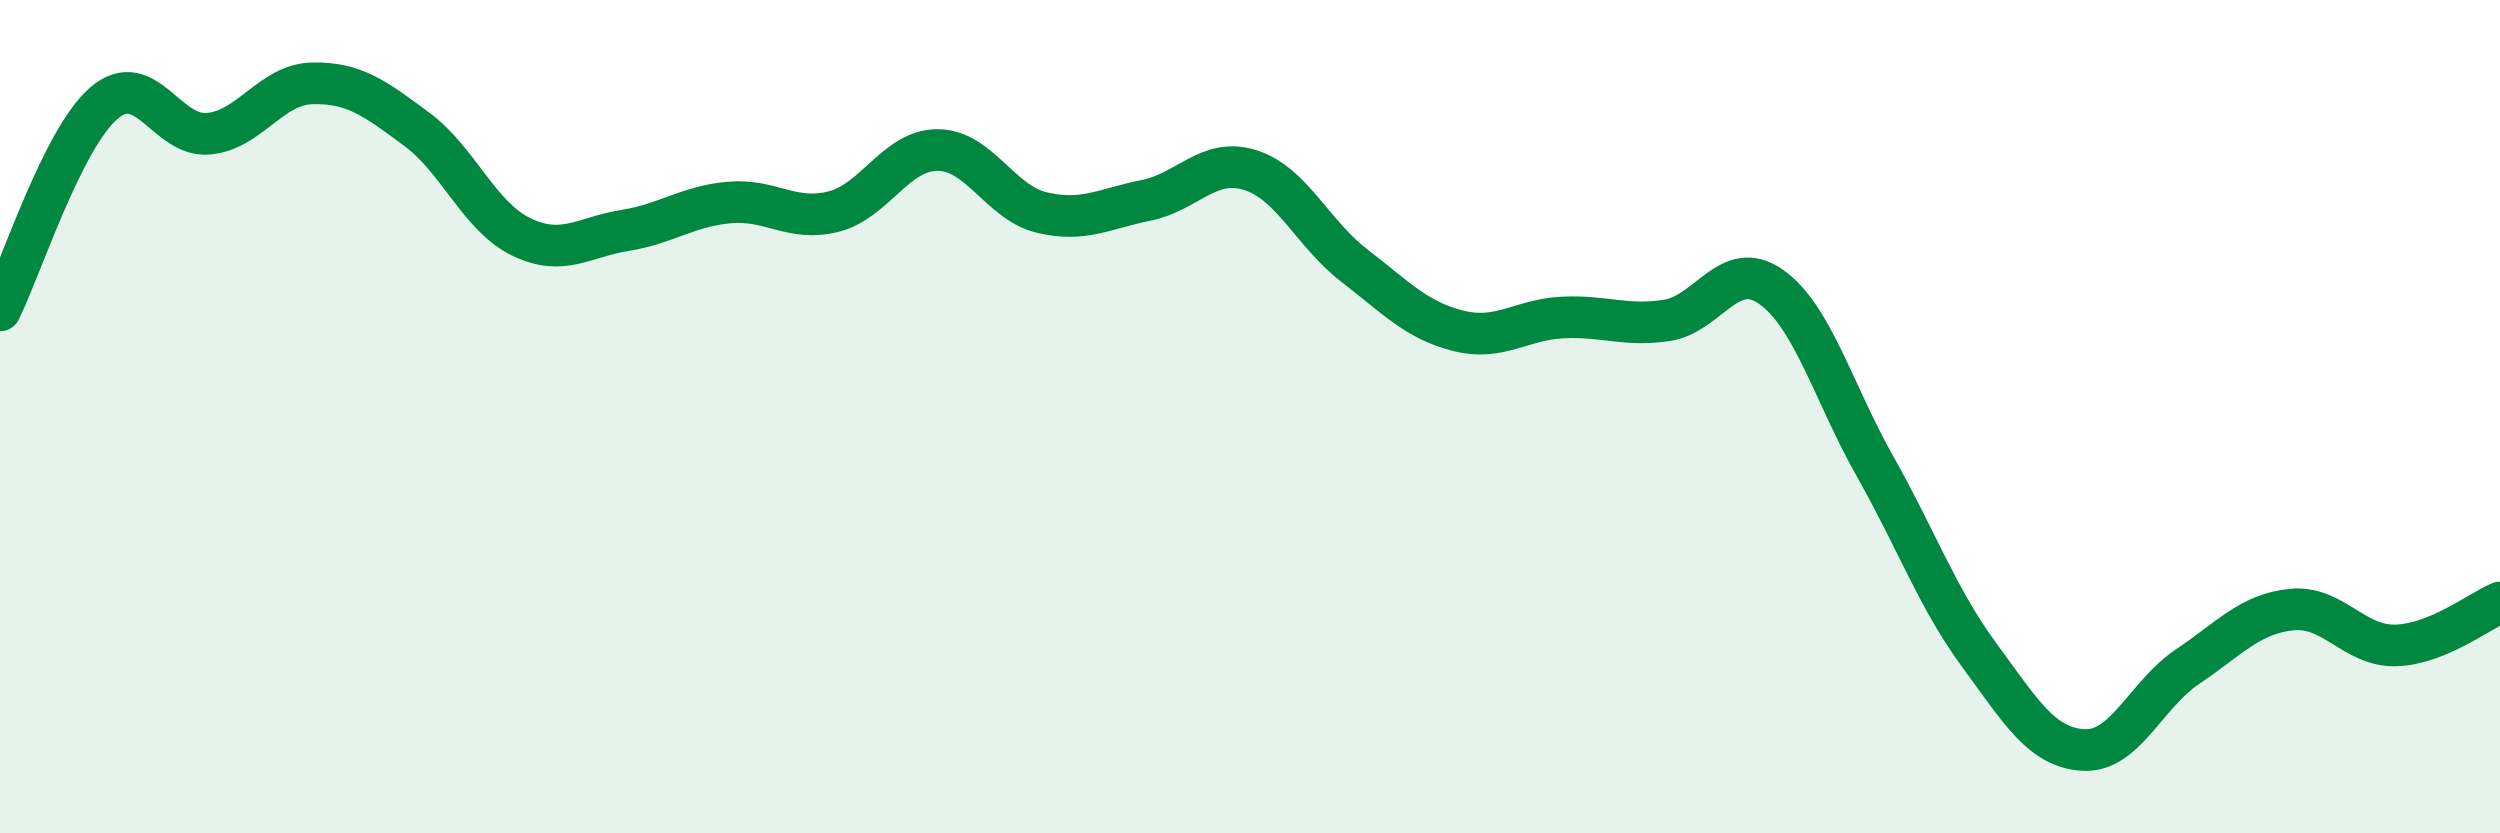
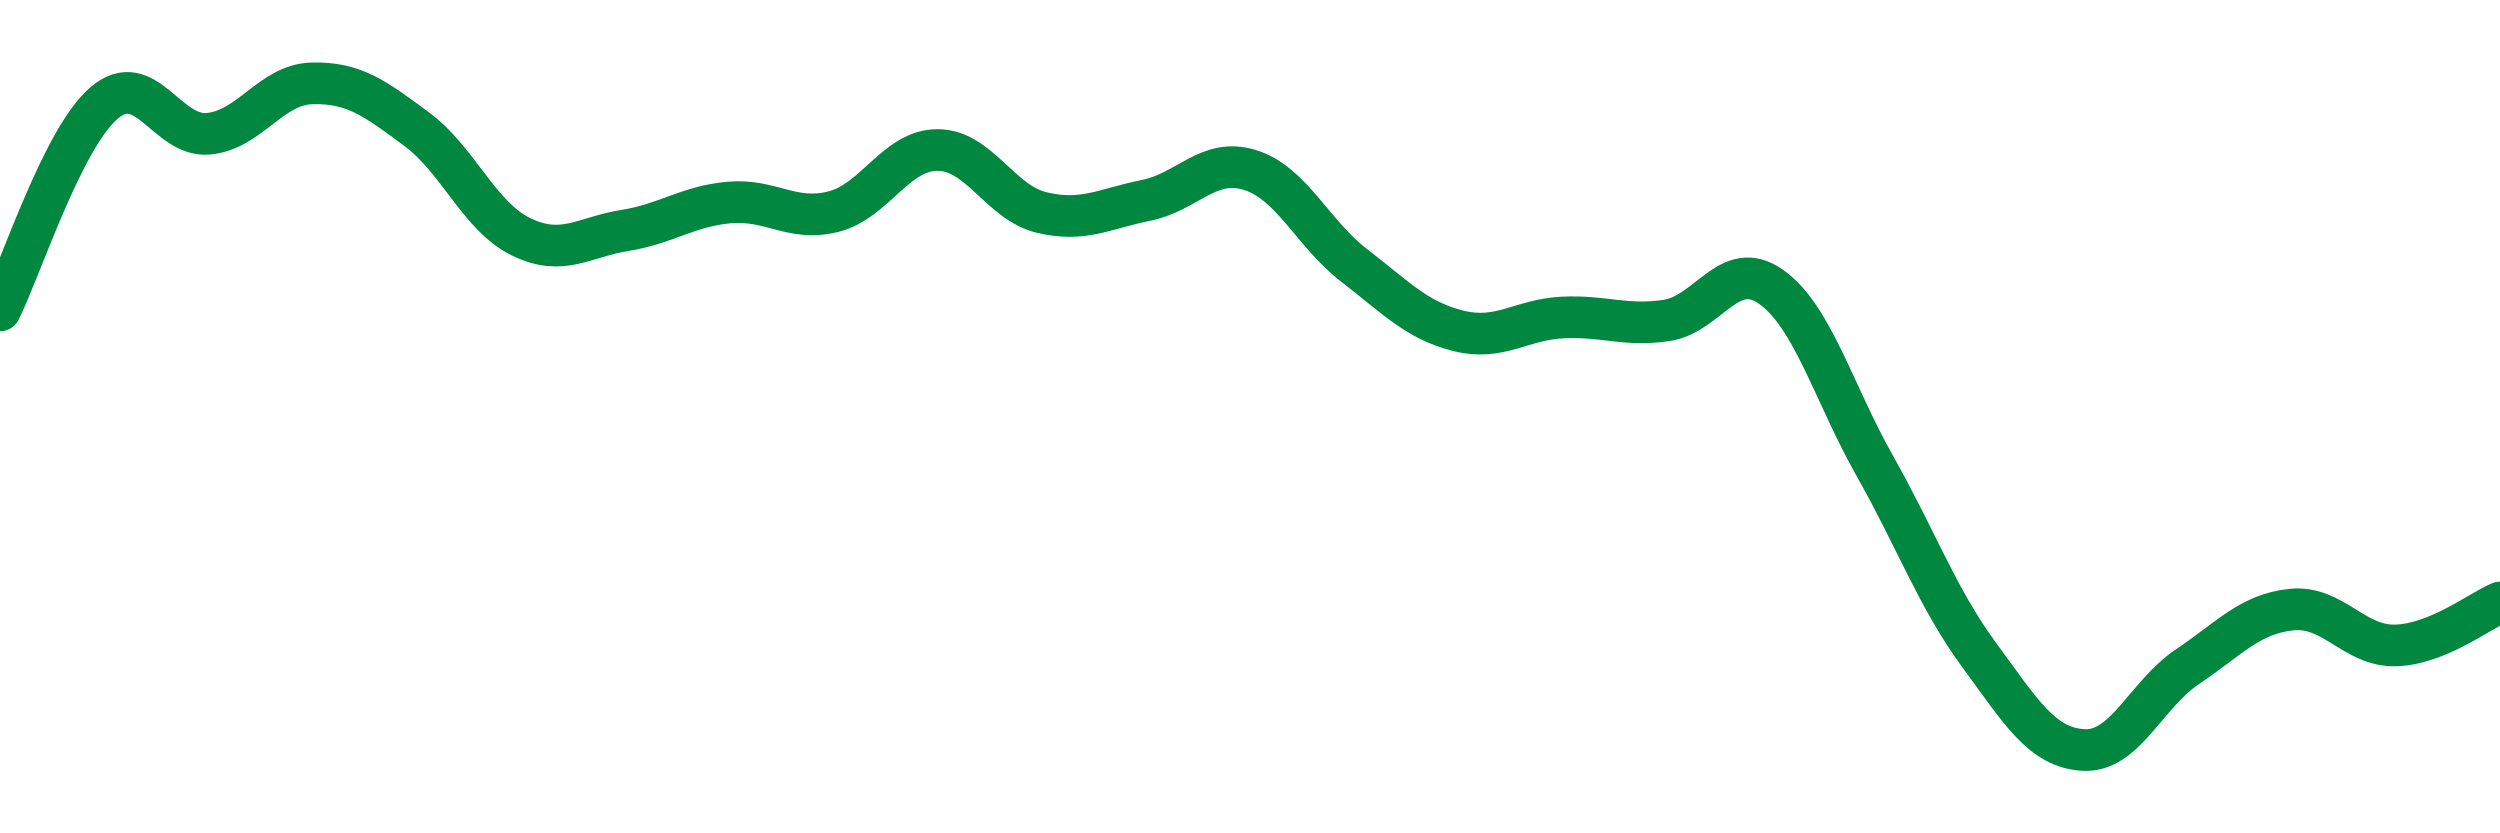
<svg xmlns="http://www.w3.org/2000/svg" width="60" height="20" viewBox="0 0 60 20">
-   <path d="M 0,7.45 C 0.5,6.45 1.5,3.32 2.5,2.47 C 3.5,1.62 4,3.3 5,3.21 C 6,3.12 6.5,2.02 7.5,2 C 8.5,1.98 9,2.36 10,3.1 C 11,3.84 11.5,5.19 12.5,5.68 C 13.5,6.17 14,5.69 15,5.53 C 16,5.37 16.5,4.95 17.5,4.86 C 18.5,4.77 19,5.33 20,5.08 C 21,4.83 21.5,3.6 22.5,3.6 C 23.5,3.6 24,4.86 25,5.1 C 26,5.34 26.5,5.01 27.5,4.81 C 28.5,4.61 29,3.77 30,4.08 C 31,4.39 31.5,5.6 32.5,6.37 C 33.5,7.14 34,7.69 35,7.94 C 36,8.19 36.5,7.67 37.5,7.62 C 38.5,7.57 39,7.84 40,7.69 C 41,7.54 41.5,6.18 42.5,6.88 C 43.5,7.58 44,9.42 45,11.19 C 46,12.96 46.5,14.36 47.5,15.72 C 48.5,17.08 49,17.94 50,18 C 51,18.06 51.5,16.67 52.5,16 C 53.5,15.33 54,14.73 55,14.63 C 56,14.53 56.5,15.52 57.5,15.49 C 58.5,15.46 59.5,14.67 60,14.46L60 20L0 20Z" fill="#008740" opacity="0.1" stroke-linecap="round" stroke-linejoin="round" />
  <path d="M 0,7.45 C 0.5,6.45 1.5,3.32 2.5,2.47 C 3.5,1.62 4,3.3 5,3.21 C 6,3.12 6.5,2.02 7.5,2 C 8.5,1.98 9,2.36 10,3.1 C 11,3.84 11.5,5.19 12.5,5.68 C 13.5,6.17 14,5.69 15,5.53 C 16,5.37 16.5,4.95 17.5,4.86 C 18.5,4.77 19,5.33 20,5.08 C 21,4.83 21.5,3.6 22.5,3.6 C 23.5,3.6 24,4.86 25,5.1 C 26,5.34 26.5,5.01 27.5,4.81 C 28.5,4.61 29,3.77 30,4.08 C 31,4.39 31.5,5.6 32.5,6.37 C 33.5,7.14 34,7.69 35,7.94 C 36,8.19 36.5,7.67 37.5,7.62 C 38.5,7.57 39,7.84 40,7.69 C 41,7.54 41.5,6.18 42.5,6.88 C 43.5,7.58 44,9.42 45,11.19 C 46,12.96 46.5,14.36 47.5,15.72 C 48.5,17.08 49,17.94 50,18 C 51,18.06 51.5,16.67 52.5,16 C 53.5,15.33 54,14.73 55,14.63 C 56,14.53 56.5,15.52 57.5,15.49 C 58.5,15.46 59.5,14.67 60,14.46" stroke="#008740" stroke-width="1" fill="none" stroke-linecap="round" stroke-linejoin="round" />
</svg>